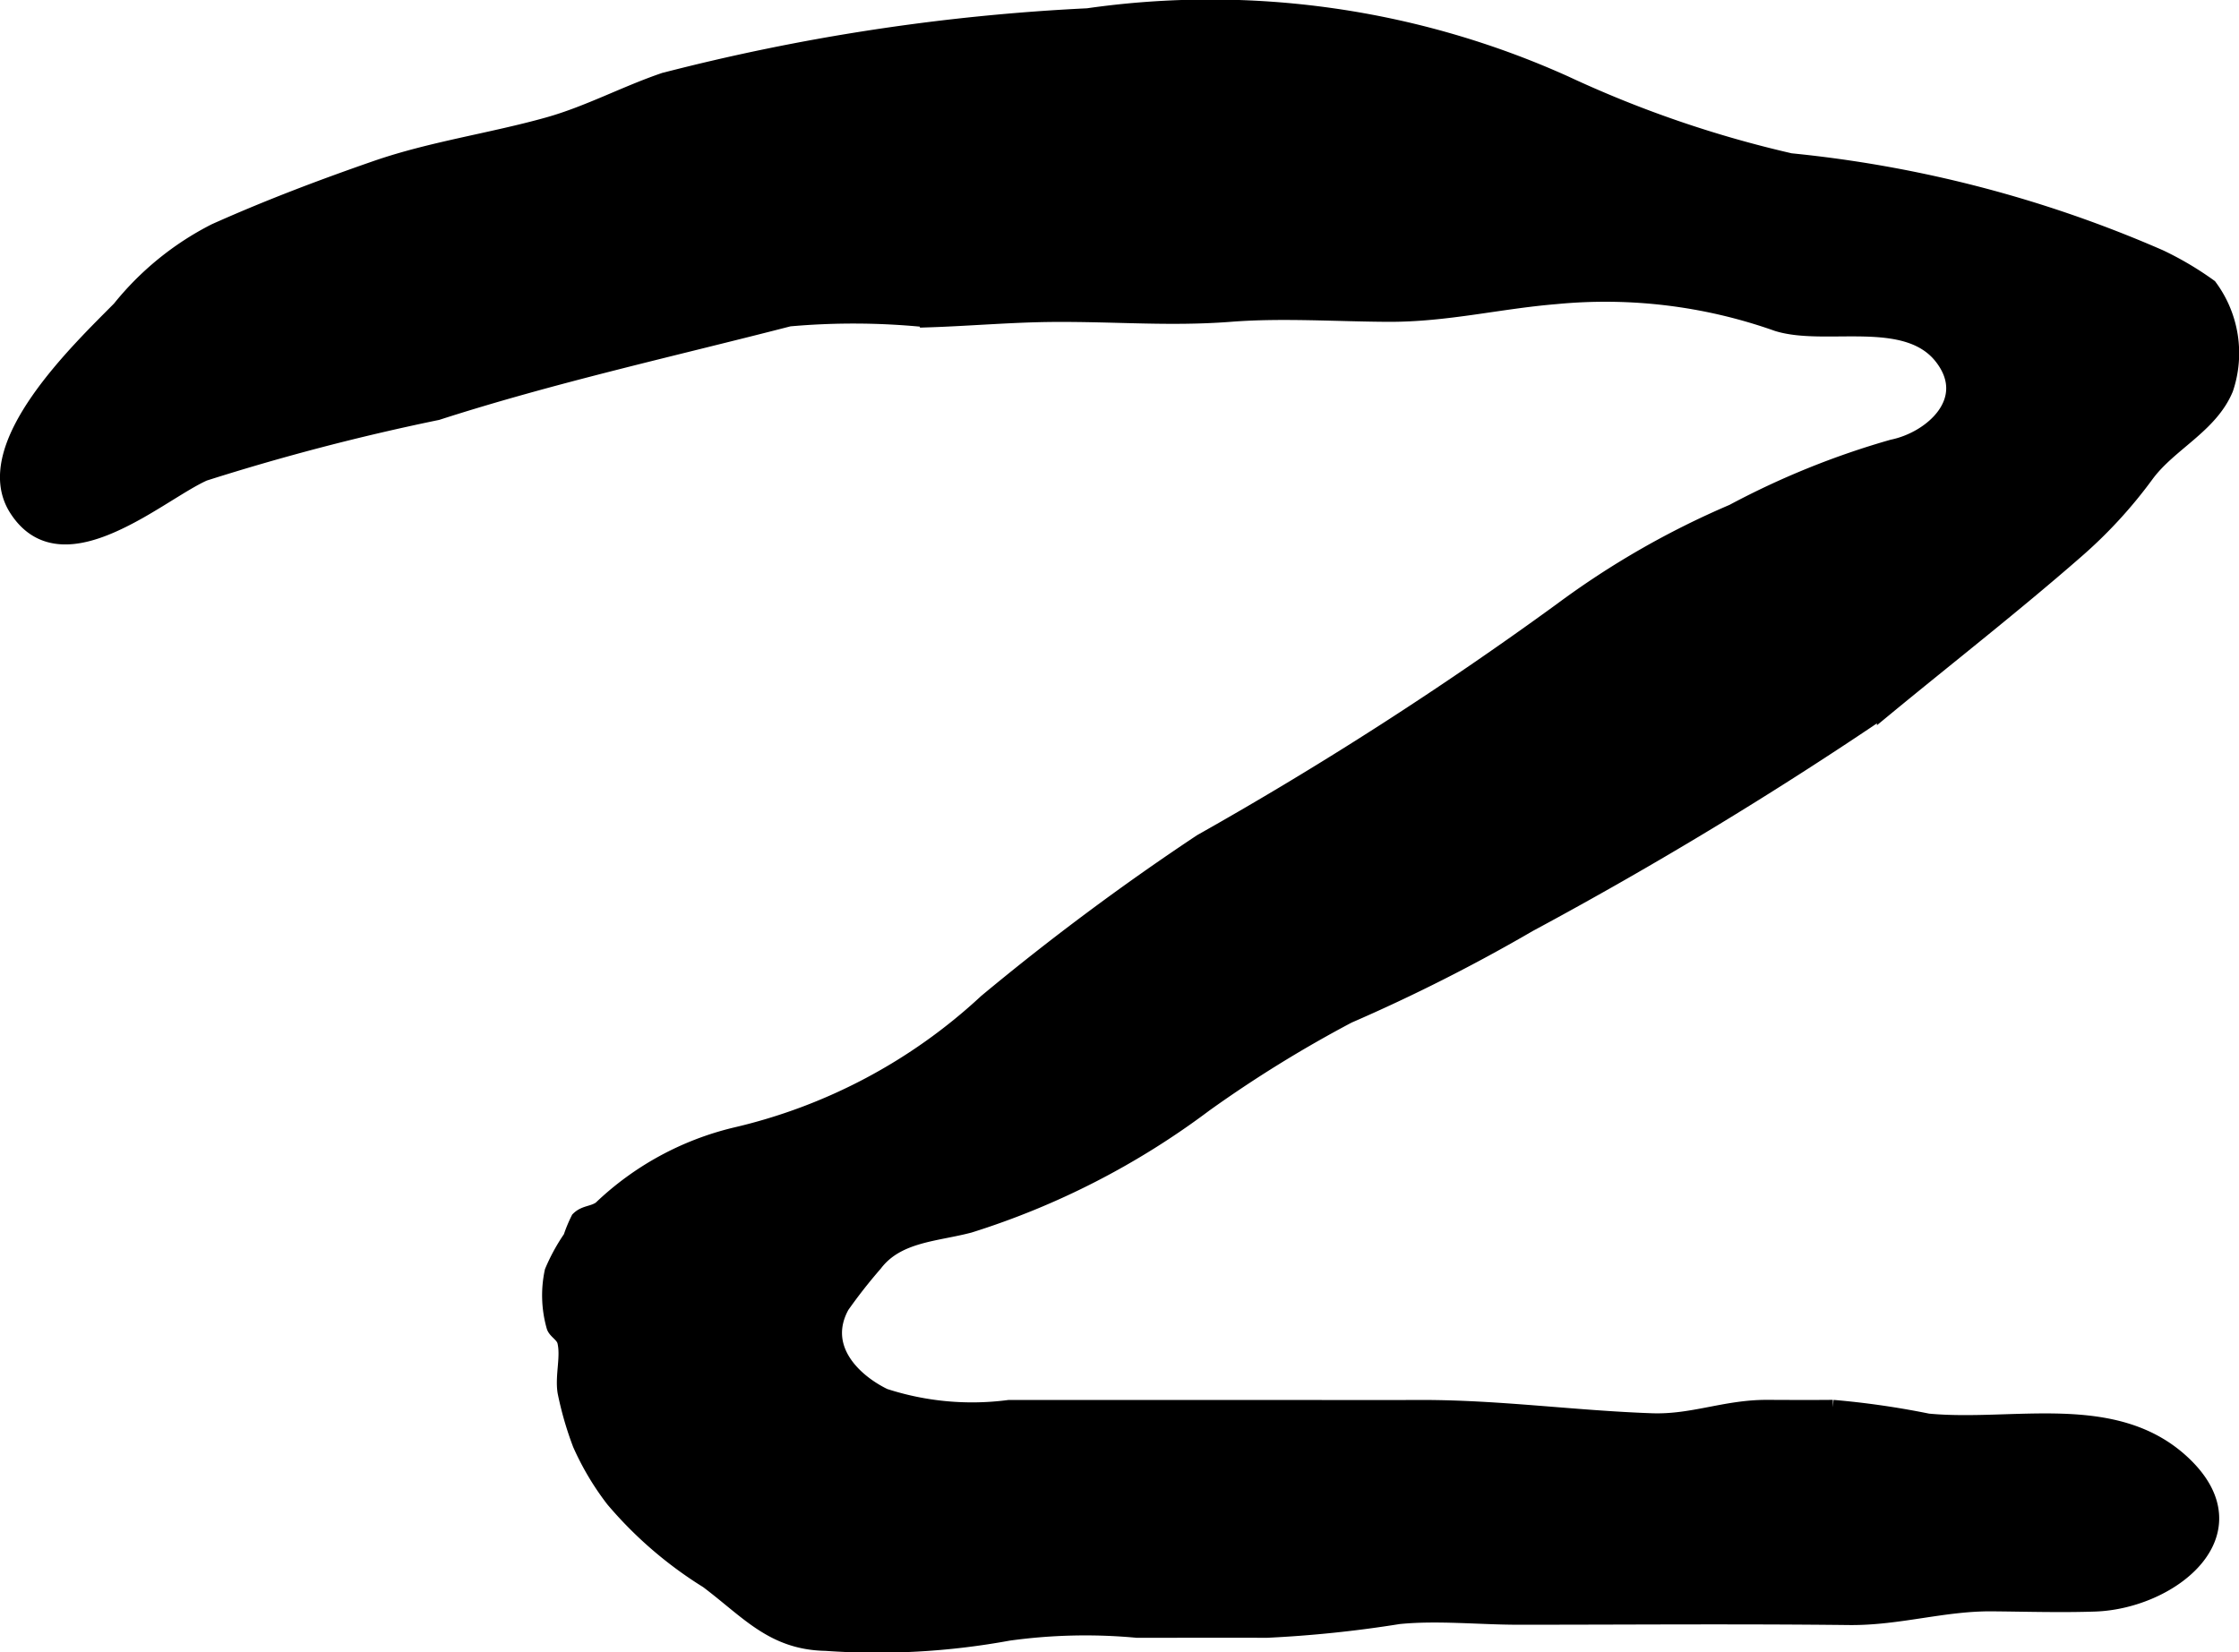
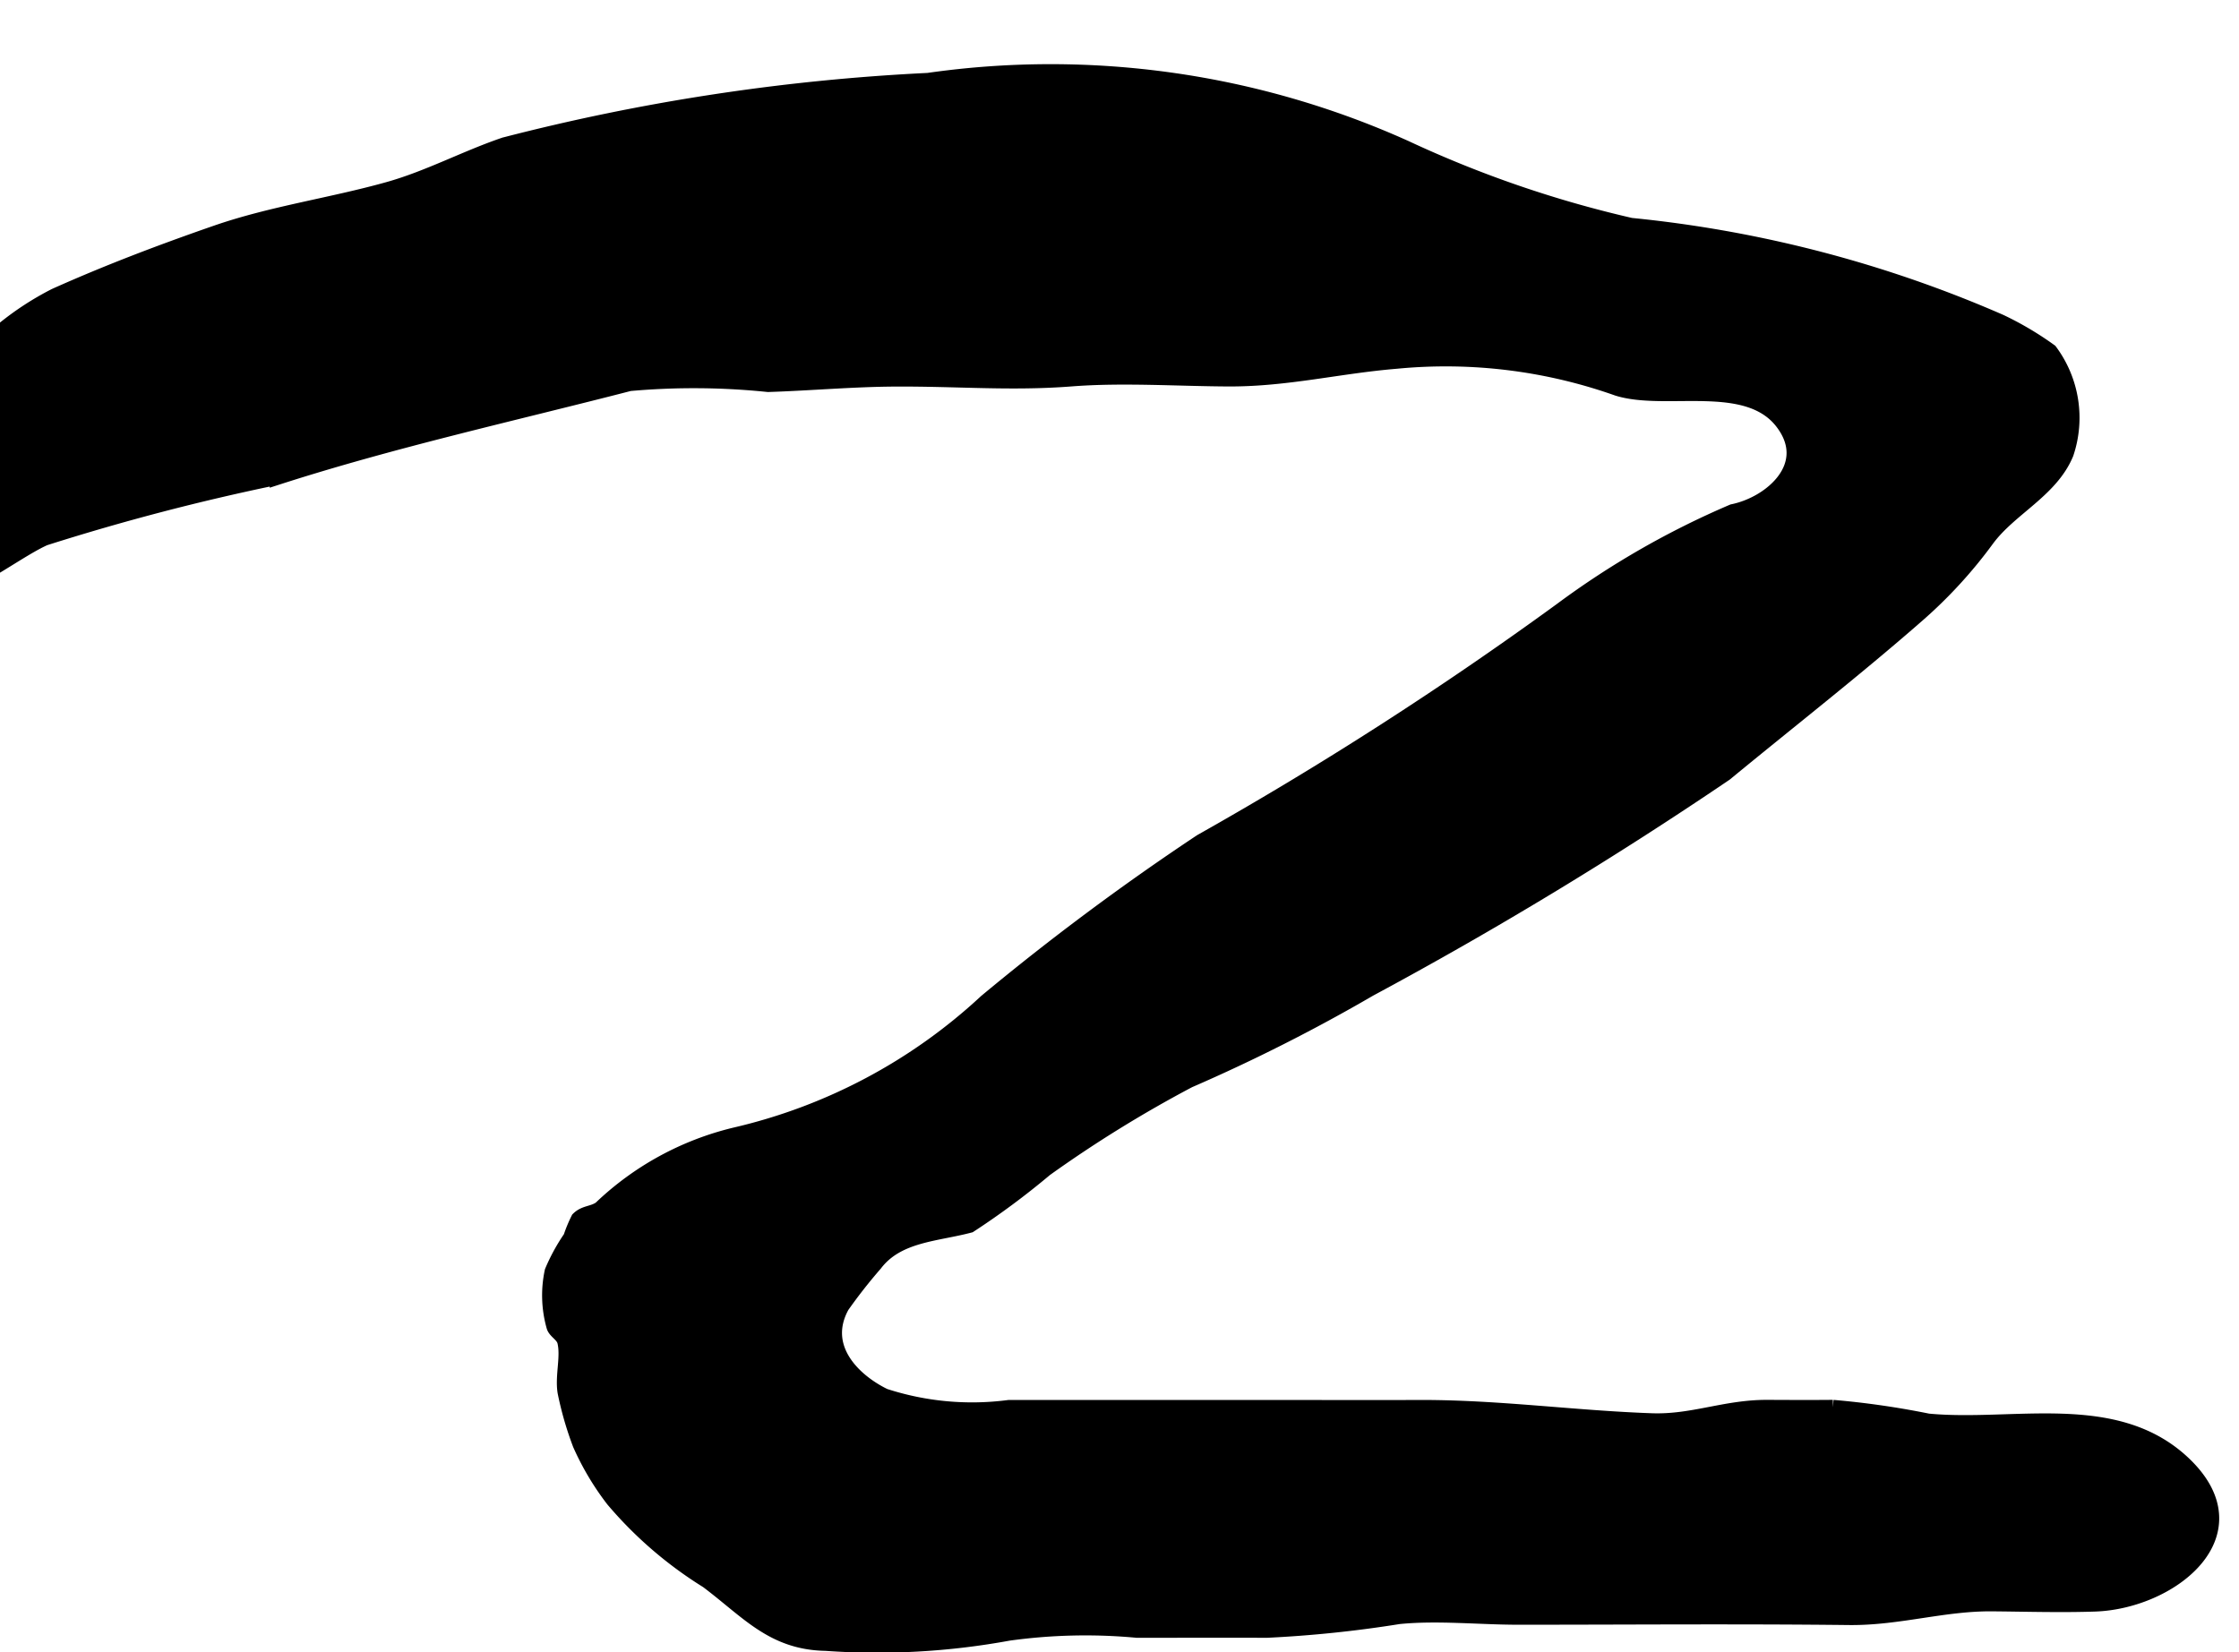
<svg xmlns="http://www.w3.org/2000/svg" version="1.1" width="7.55mm" height="5.572mm" viewBox="0 0 21.402 15.793">
  <defs>
    <style type="text/css">
      .a {
        stroke: #000;
        stroke-miterlimit: 10;
        stroke-width: 0.15px;
      }
    </style>
  </defs>
-   <path class="a" d="M14.925,5.835A8.056,8.056,0,0,1,16.564,4.894a7.734,7.734,0,0,1,1.526-.618c.376-.077.794-.449.475-.862-.34-.44-1.114-.179-1.575-.322a4.921,4.921,0,0,0-2.119-.26c-.547.045-1.039.17-1.594.169-.501-.002-1.018-.039-1.517,0-.572.044-1.078-.002-1.676.001-.405.002-.811.039-1.216.052a6.924,6.924,0,0,0-1.325-.009c-1.115.288-2.266.542-3.364.896a21.907,21.907,0,0,0-2.228.582c-.158.07-.381.226-.621.362-.421.237-.894.415-1.172-.026-.373-.595.606-1.521.988-1.908a2.788,2.788,0,0,1,.908-.739c.504-.226,1.021-.422,1.543-.603.528-.183,1.103-.263,1.644-.415.382-.107.735-.298,1.108-.425a20.021,20.021,0,0,1,4.049-.616,8.253,8.253,0,0,1,4.561.645,10.785,10.785,0,0,0,2.155.741,11.694,11.694,0,0,1,3.53.921,3.02,3.02,0,0,1,.475.281,1.065,1.065,0,0,1,.154.974c-.147.355-.538.522-.758.821a4.438,4.438,0,0,1-.67.729c-.59.516-1.221,1.008-1.829,1.509a38.764,38.764,0,0,1-3.4,2.06,16.563,16.563,0,0,1-1.728.874,11.938,11.938,0,0,0-1.372.848A7.458,7.458,0,0,1,9.267,11.711c-.32.085-.691.087-.906.37a5.009,5.009,0,0,0-.316.403c-.217.394.101.716.408.865a2.71,2.71,0,0,0,1.192.11h2.519c.469,0,.938.002,1.407 0.0.752-.002,1.471.101,2.217.127.393.014.704-.13,1.107-.128.208.001.417.002.625,0a8.004,8.004,0,0,1,.909.131c.816.078,1.785-.208,2.434.399.715.669-.109,1.318-.837,1.344-.323.011-.65.001-.973-.002-.471-.006-.902.136-1.377.131-1.055-.012-2.11-.003-3.164-.003-.37,0-.771-.043-1.142-.006a11.386,11.386,0,0,1-1.262.131c-.413-.002-.826 0-1.239 0a5.34,5.34,0,0,0-1.23.028,6.945,6.945,0,0,1-1.744.097c-.508-.009-.742-.304-1.132-.597a3.81,3.81,0,0,1-.899-.775,2.584,2.584,0,0,1-.316-.531,3.182,3.182,0,0,1-.144-.499c-.024-.155.033-.333-.002-.48-.016-.067-.091-.099-.104-.146a1.088,1.088,0,0,1-.017-.524,1.795,1.795,0,0,1,.177-.323,1.323,1.323,0,0,1,.073-.177c.061-.061.141-.049.212-.101a2.805,2.805,0,0,1,1.285-.702,5.275,5.275,0,0,0,2.4-1.275,23.95,23.95,0,0,1,2.054-1.53A35.194,35.194,0,0,0,14.925,5.835Z" />
+   <path class="a" d="M14.925,5.835A8.056,8.056,0,0,1,16.564,4.894c.376-.077.794-.449.475-.862-.34-.44-1.114-.179-1.575-.322a4.921,4.921,0,0,0-2.119-.26c-.547.045-1.039.17-1.594.169-.501-.002-1.018-.039-1.517,0-.572.044-1.078-.002-1.676.001-.405.002-.811.039-1.216.052a6.924,6.924,0,0,0-1.325-.009c-1.115.288-2.266.542-3.364.896a21.907,21.907,0,0,0-2.228.582c-.158.07-.381.226-.621.362-.421.237-.894.415-1.172-.026-.373-.595.606-1.521.988-1.908a2.788,2.788,0,0,1,.908-.739c.504-.226,1.021-.422,1.543-.603.528-.183,1.103-.263,1.644-.415.382-.107.735-.298,1.108-.425a20.021,20.021,0,0,1,4.049-.616,8.253,8.253,0,0,1,4.561.645,10.785,10.785,0,0,0,2.155.741,11.694,11.694,0,0,1,3.53.921,3.02,3.02,0,0,1,.475.281,1.065,1.065,0,0,1,.154.974c-.147.355-.538.522-.758.821a4.438,4.438,0,0,1-.67.729c-.59.516-1.221,1.008-1.829,1.509a38.764,38.764,0,0,1-3.4,2.06,16.563,16.563,0,0,1-1.728.874,11.938,11.938,0,0,0-1.372.848A7.458,7.458,0,0,1,9.267,11.711c-.32.085-.691.087-.906.37a5.009,5.009,0,0,0-.316.403c-.217.394.101.716.408.865a2.71,2.71,0,0,0,1.192.11h2.519c.469,0,.938.002,1.407 0.0.752-.002,1.471.101,2.217.127.393.014.704-.13,1.107-.128.208.001.417.002.625,0a8.004,8.004,0,0,1,.909.131c.816.078,1.785-.208,2.434.399.715.669-.109,1.318-.837,1.344-.323.011-.65.001-.973-.002-.471-.006-.902.136-1.377.131-1.055-.012-2.11-.003-3.164-.003-.37,0-.771-.043-1.142-.006a11.386,11.386,0,0,1-1.262.131c-.413-.002-.826 0-1.239 0a5.34,5.34,0,0,0-1.23.028,6.945,6.945,0,0,1-1.744.097c-.508-.009-.742-.304-1.132-.597a3.81,3.81,0,0,1-.899-.775,2.584,2.584,0,0,1-.316-.531,3.182,3.182,0,0,1-.144-.499c-.024-.155.033-.333-.002-.48-.016-.067-.091-.099-.104-.146a1.088,1.088,0,0,1-.017-.524,1.795,1.795,0,0,1,.177-.323,1.323,1.323,0,0,1,.073-.177c.061-.061.141-.049.212-.101a2.805,2.805,0,0,1,1.285-.702,5.275,5.275,0,0,0,2.4-1.275,23.95,23.95,0,0,1,2.054-1.53A35.194,35.194,0,0,0,14.925,5.835Z" />
</svg>